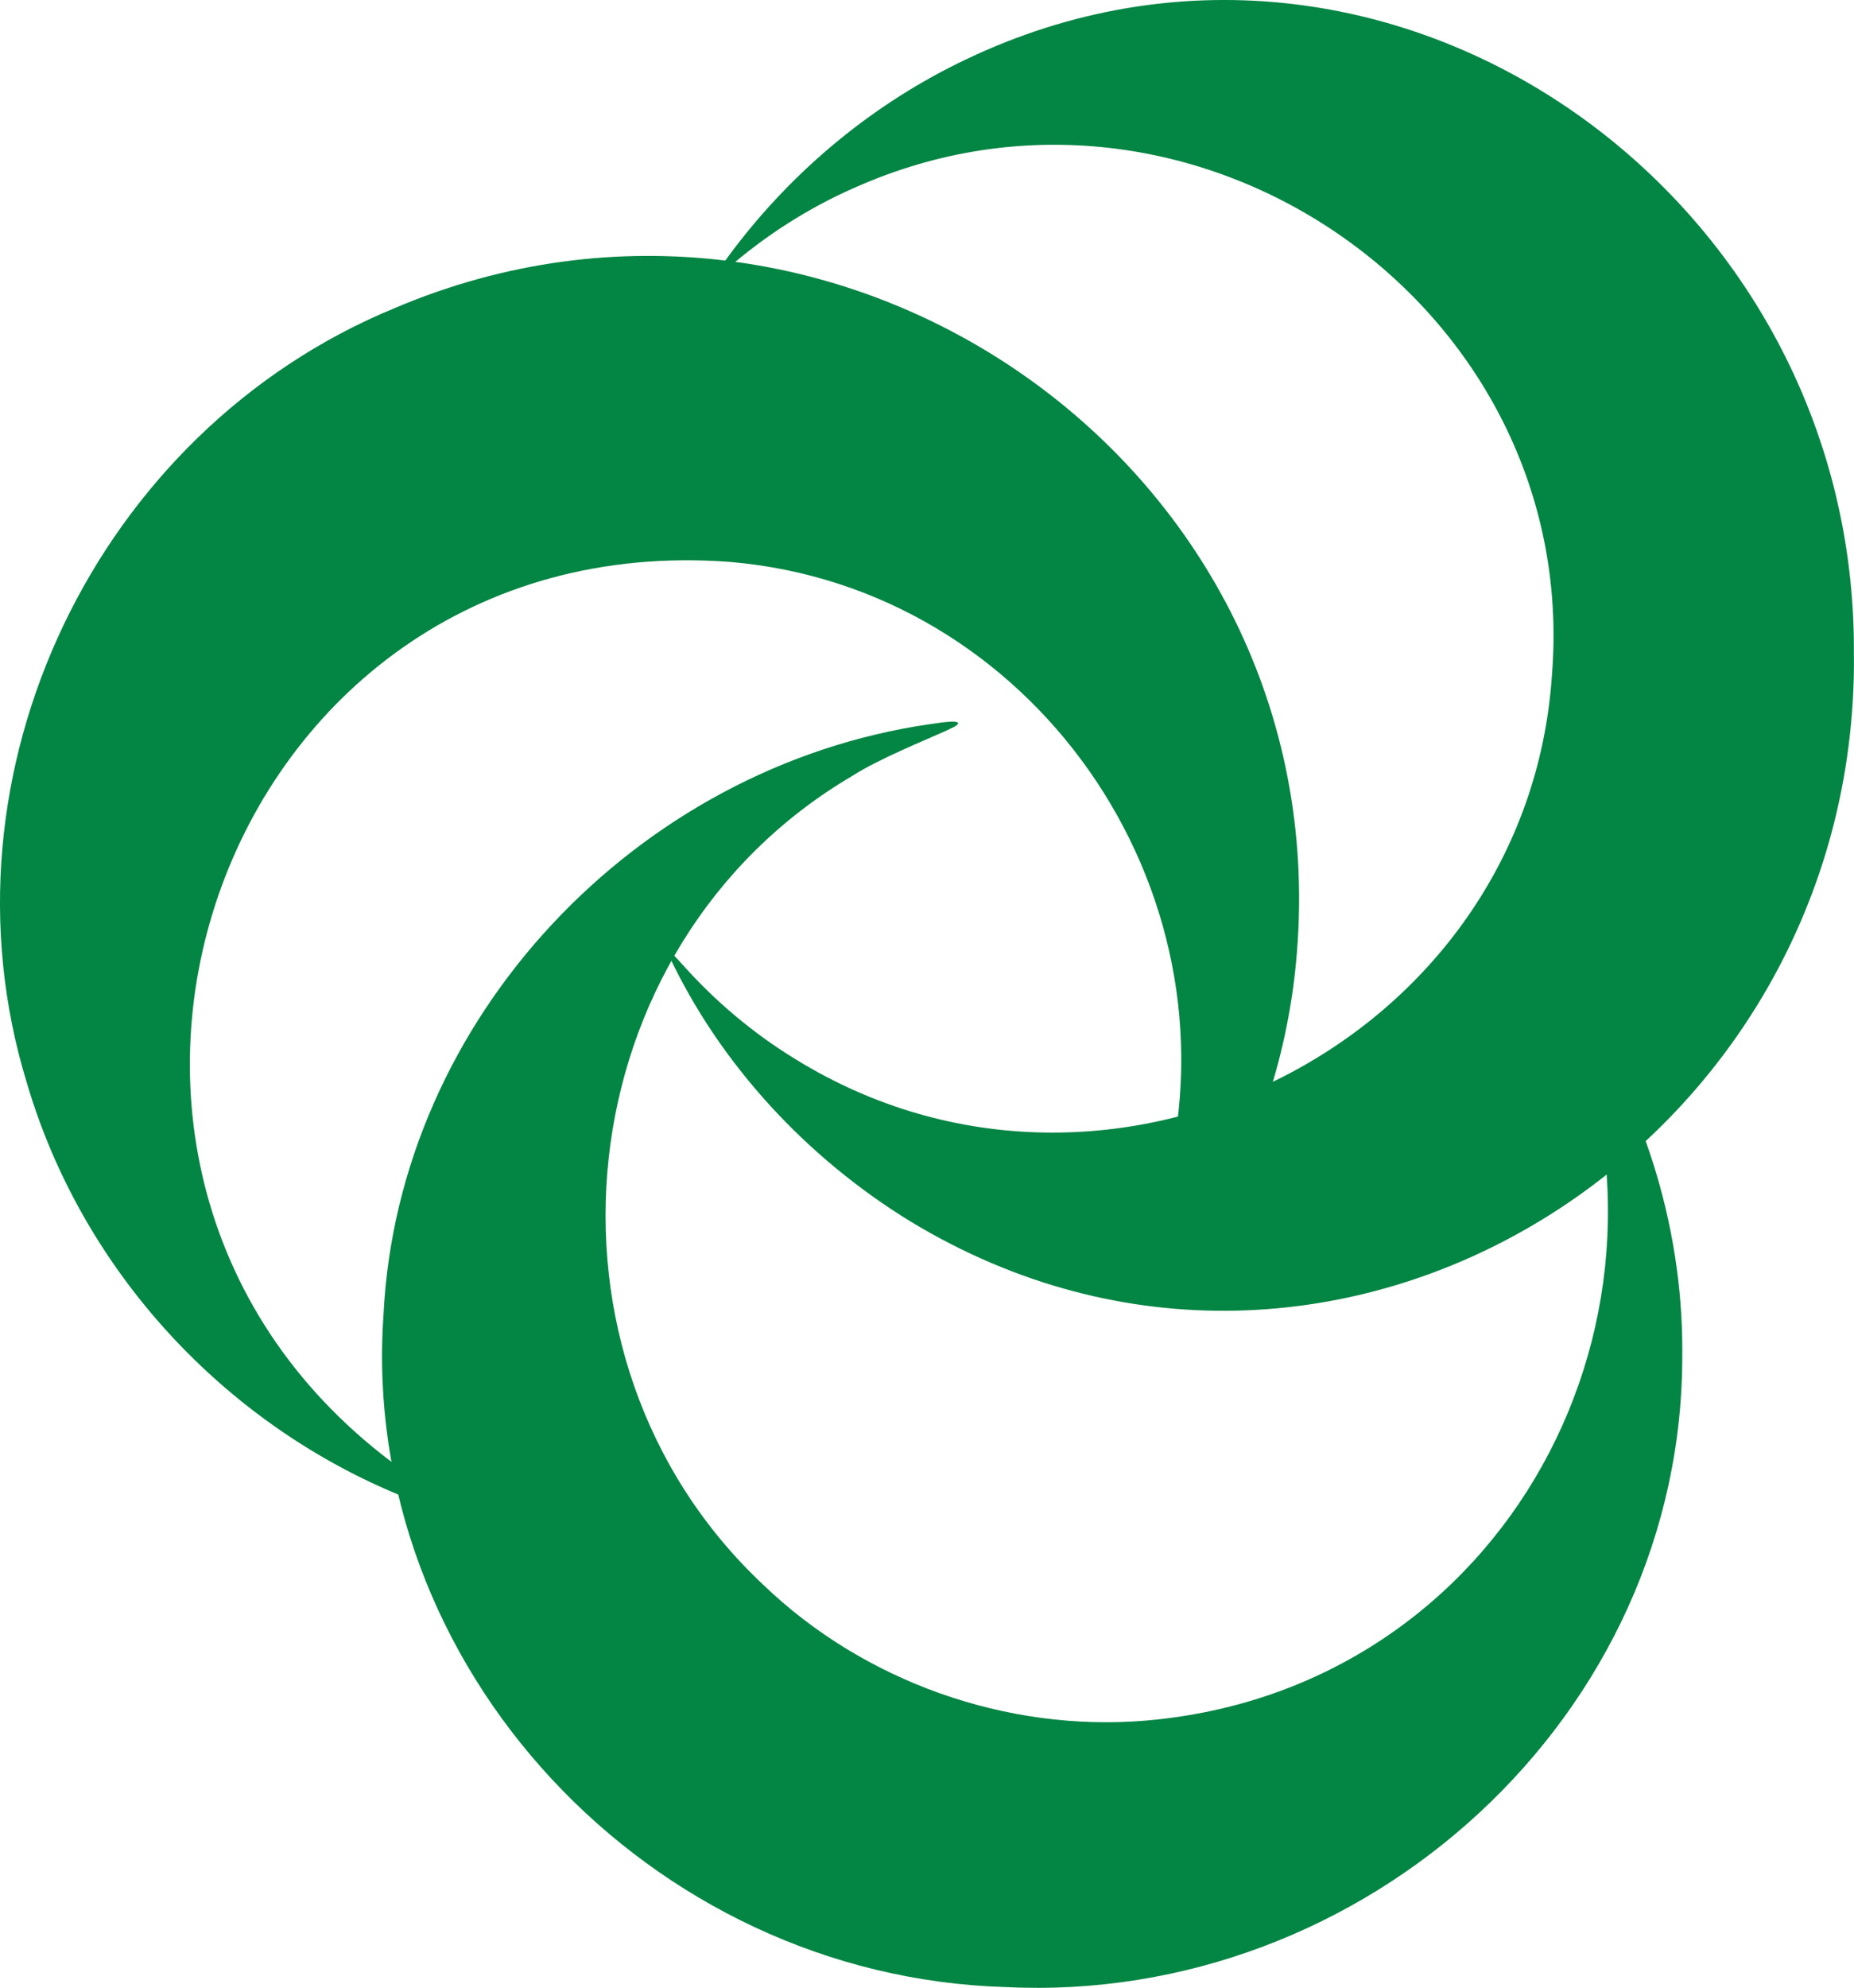
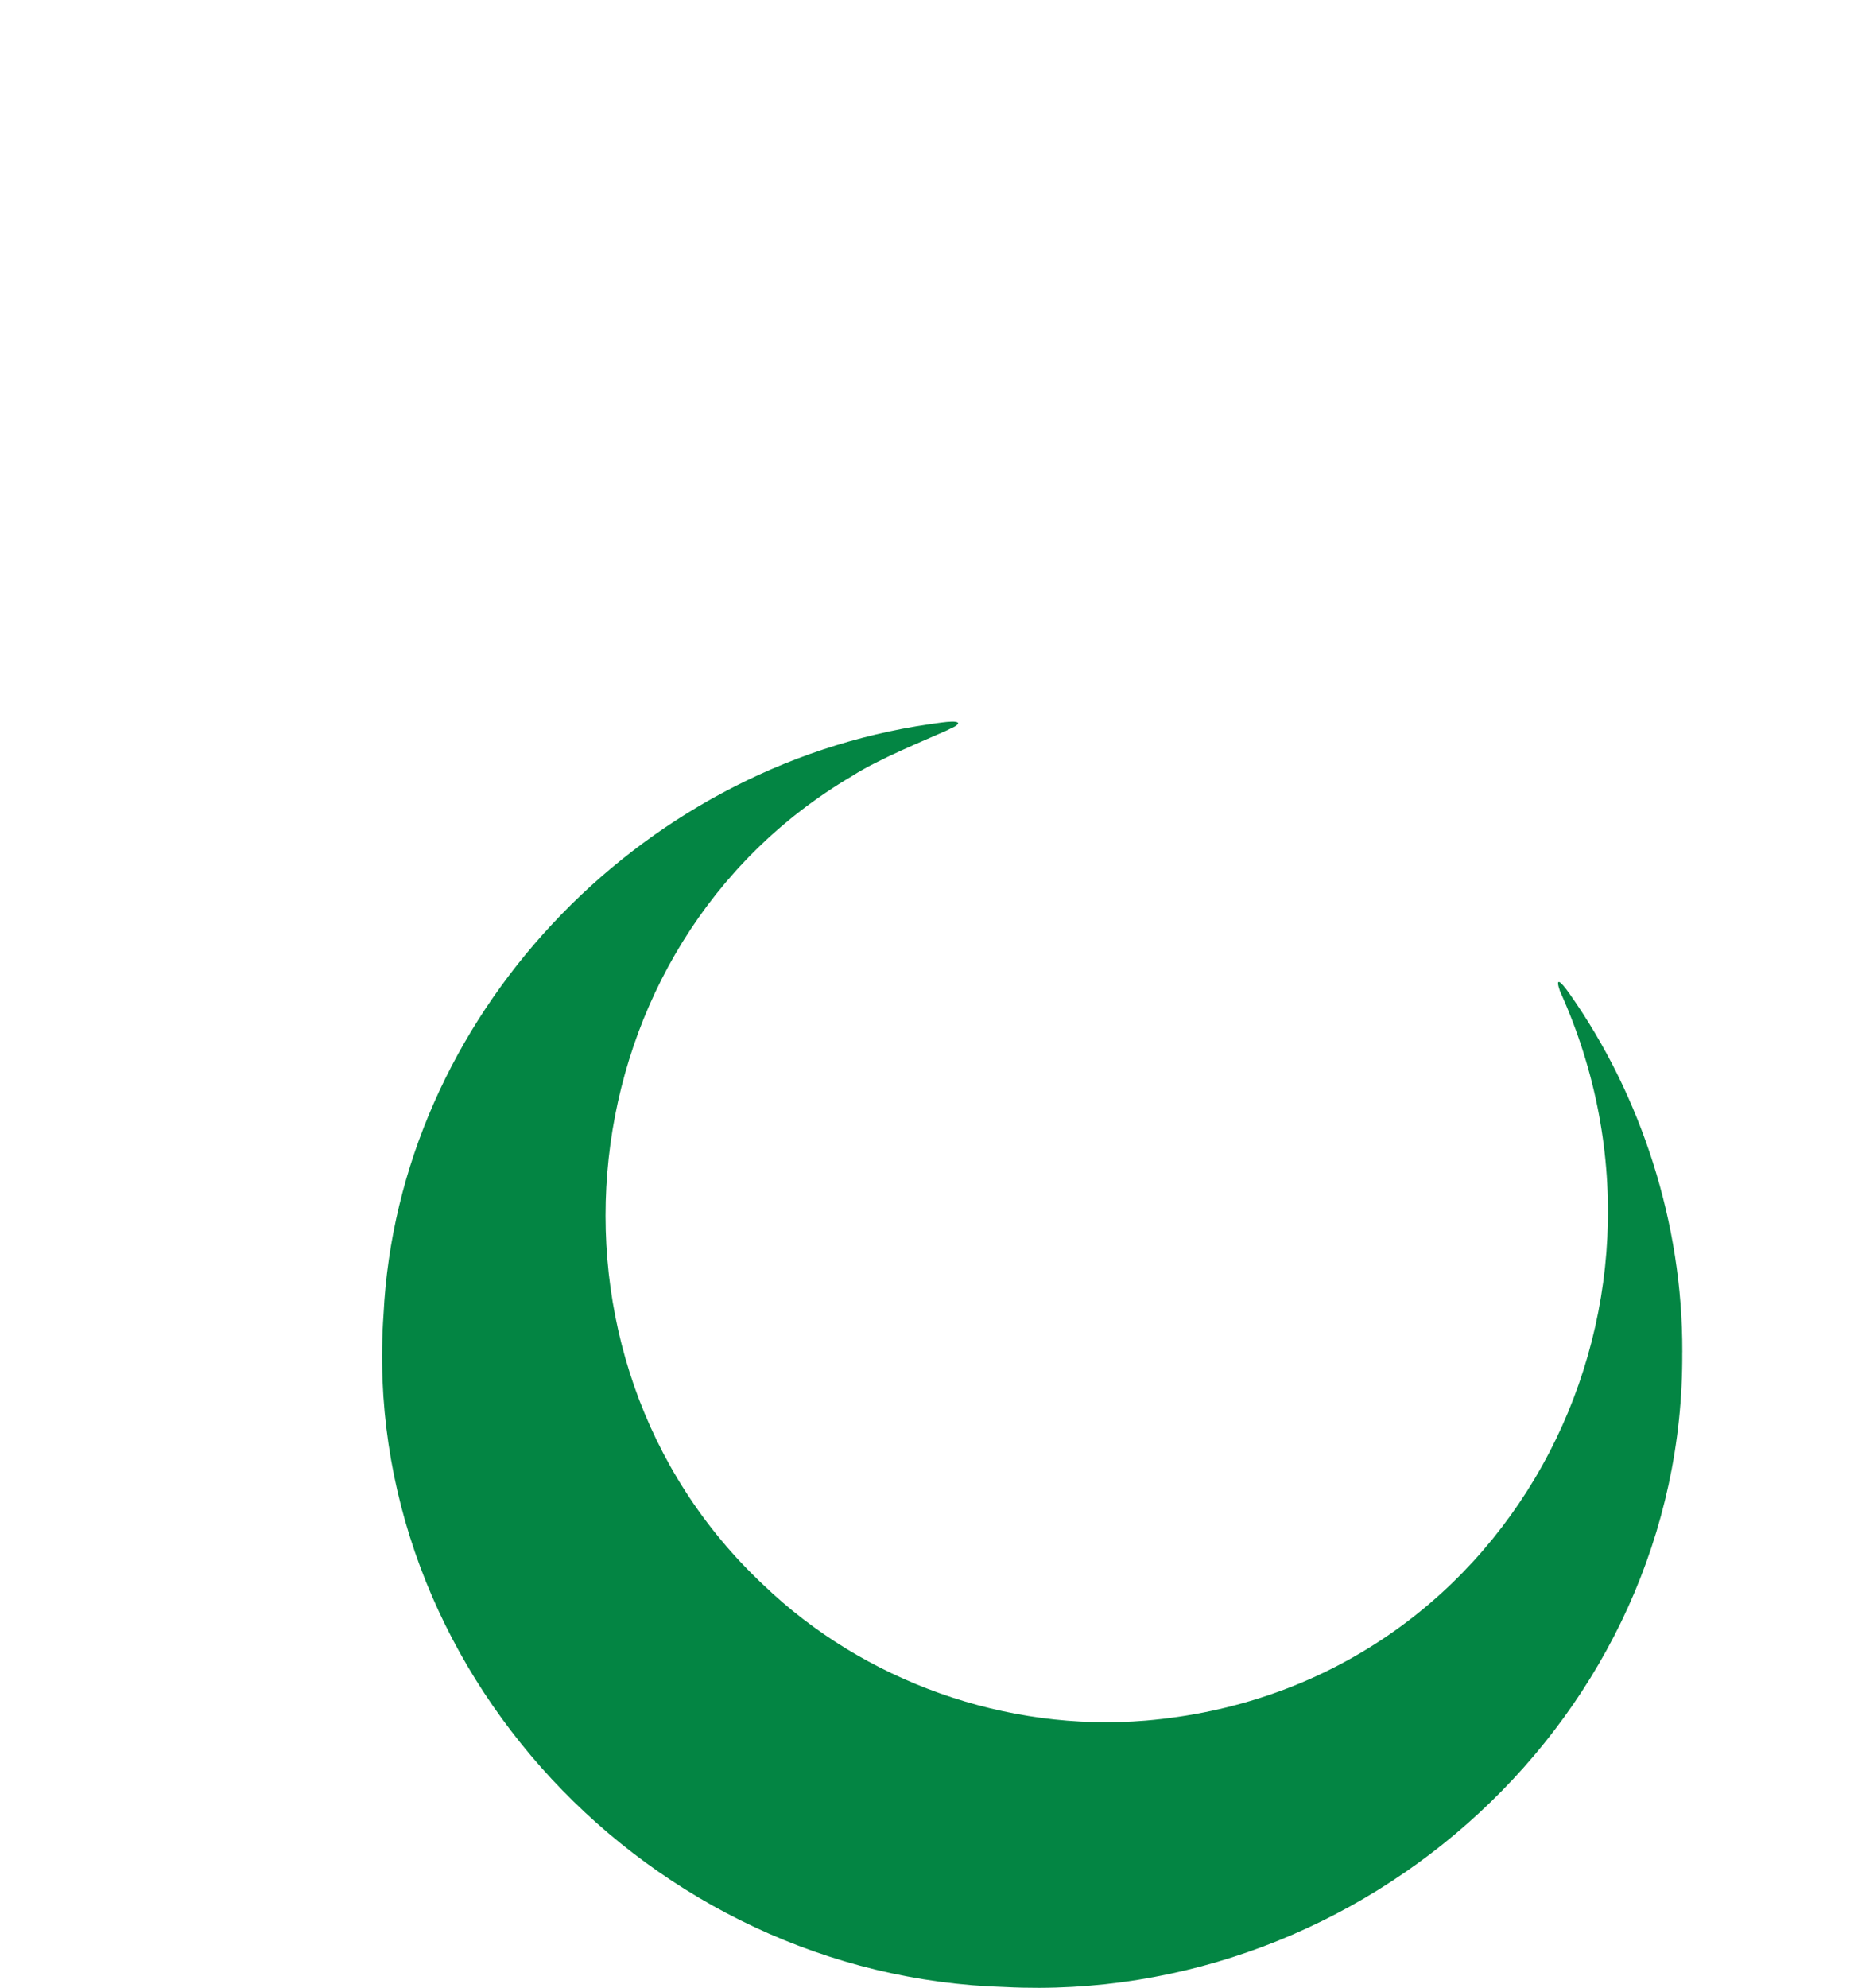
<svg xmlns="http://www.w3.org/2000/svg" viewBox="0 0 436.99 468.41">
  <style>
      path {
        fill: #038543;
      }
  </style>
-   <path d="M272.3,303.21c4.46-1.9,8.83-7.66,11.58-12.11,12.36-20.06,19.93-43.07,21.79-66.53,9.4-114.56-108.19-196.49-212.76-151.92C22.75,101.6-16.01,182.2,6.31,255.11c14.68,50.03,55.58,89.8,105.85,103.29.83.2,2.66.51,1.51-.43-4.39-2.99-10.33-5.82-16.91-10.25C-2.8,278.77,50.64,123.3,172.02,132.41c71.25,5.99,120.27,76.65,102.89,145.6-.35,4.2-10.48,27.02-2.69,25.23l.08-.03Z" />
-   <path d="M436.98,154.55c.77,115.95-122.52,193.77-222.34,133.3-24.41-14.94-45.04-37.07-57.2-63.15-.42-1.48,1.19.1,3.36,2.52,7.74,8.69,16.72,16.28,26.73,22.39,74.14,45.76,172.63-4.47,178.28-90.73,6.77-86.28-83.28-149.35-162.58-115.43-10.97,4.6-21.04,10.83-30.02,18.34-2.38,1.95-3.95,3.13-3.95,2.57.54-1.65,2.3-3.74,3.46-5.36,14.47-19.15,33.38-34.77,55.07-45.05,98.78-47.07,210.14,31.28,209.17,140.39v.21Z" />
  <path d="M396.51,318.66c.55,85.68-74.92,153.81-159.51,149.57-83.93-2.44-152.45-75.44-146.6-158.51,3.46-69.94,59.8-129.09,128.73-139.07,1.71-.21,6.93-1.18,6.7-.11-.57.74-1.69,1.03-2.57,1.54-5.21,2.35-16.15,6.75-22.45,10.8-67.8,39.92-78.17,136.85-20.9,190.57,23.69,22.77,57.28,34.75,90.16,31.99,84.64-7.19,132.03-95.81,97.62-171.88-1.15-3.33-.02-2.63,2.26.62,16.96,24.06,26.66,54.17,26.57,84.28v.21Z" />
</svg>